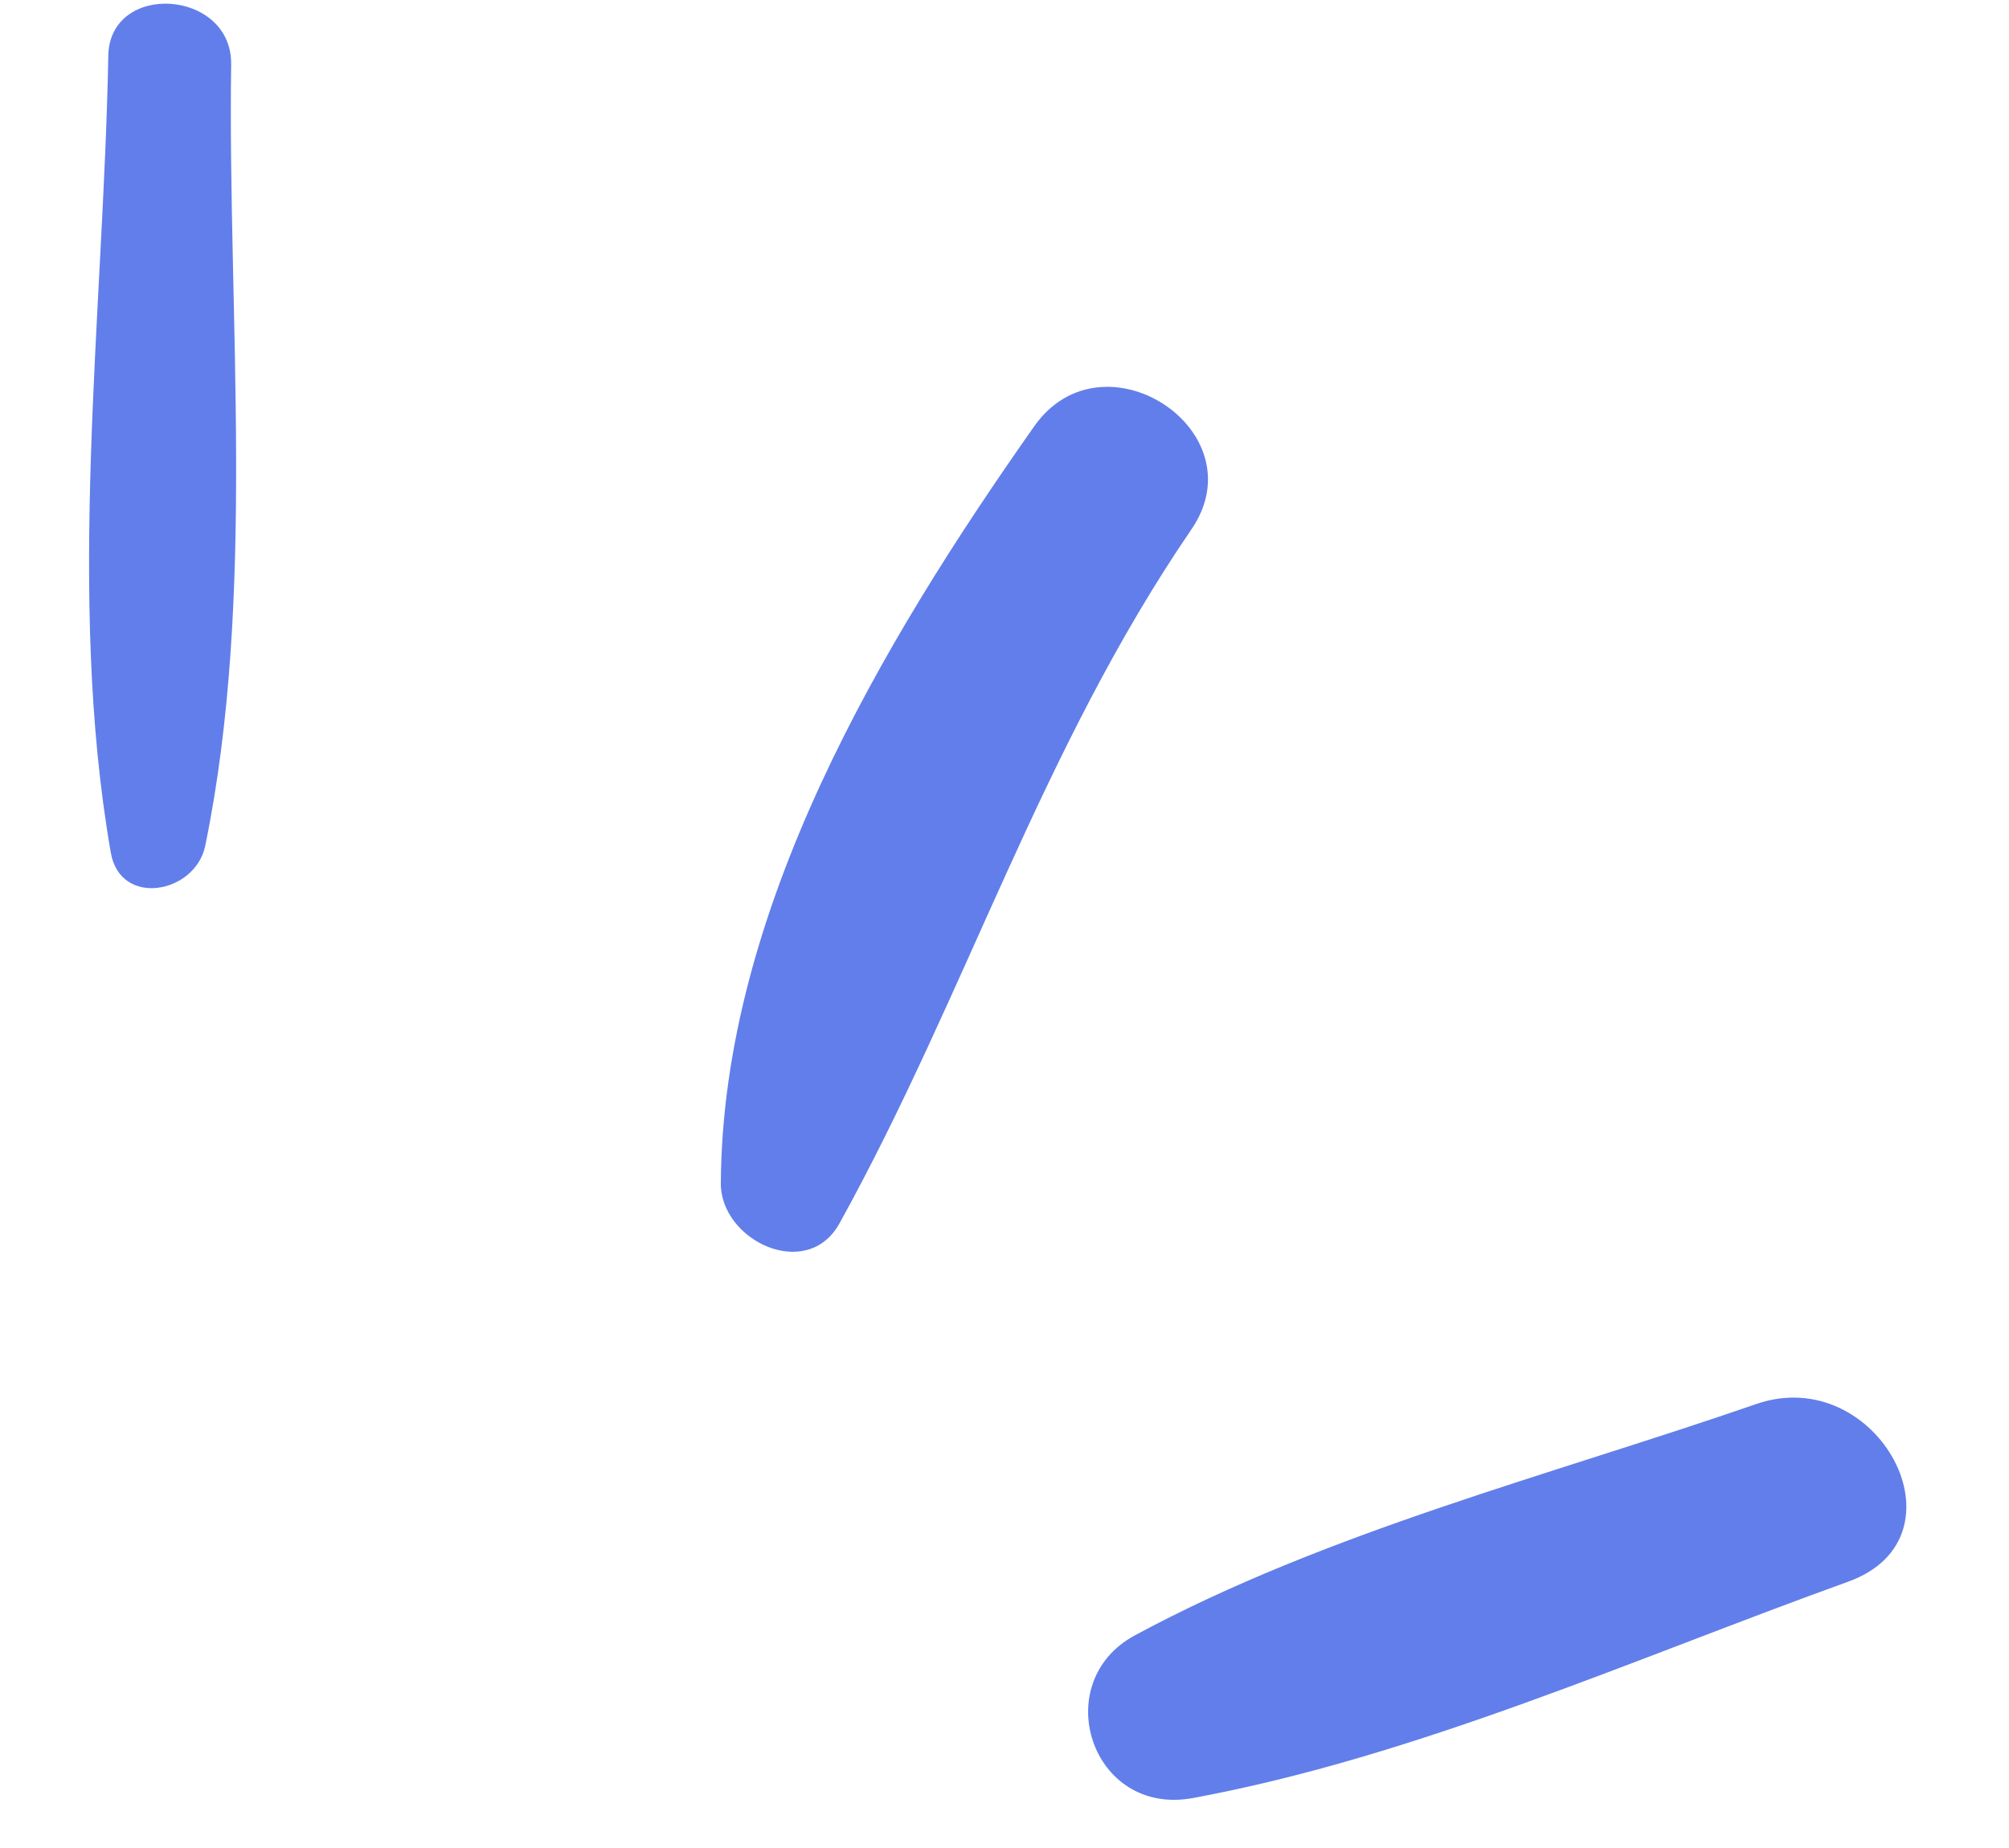
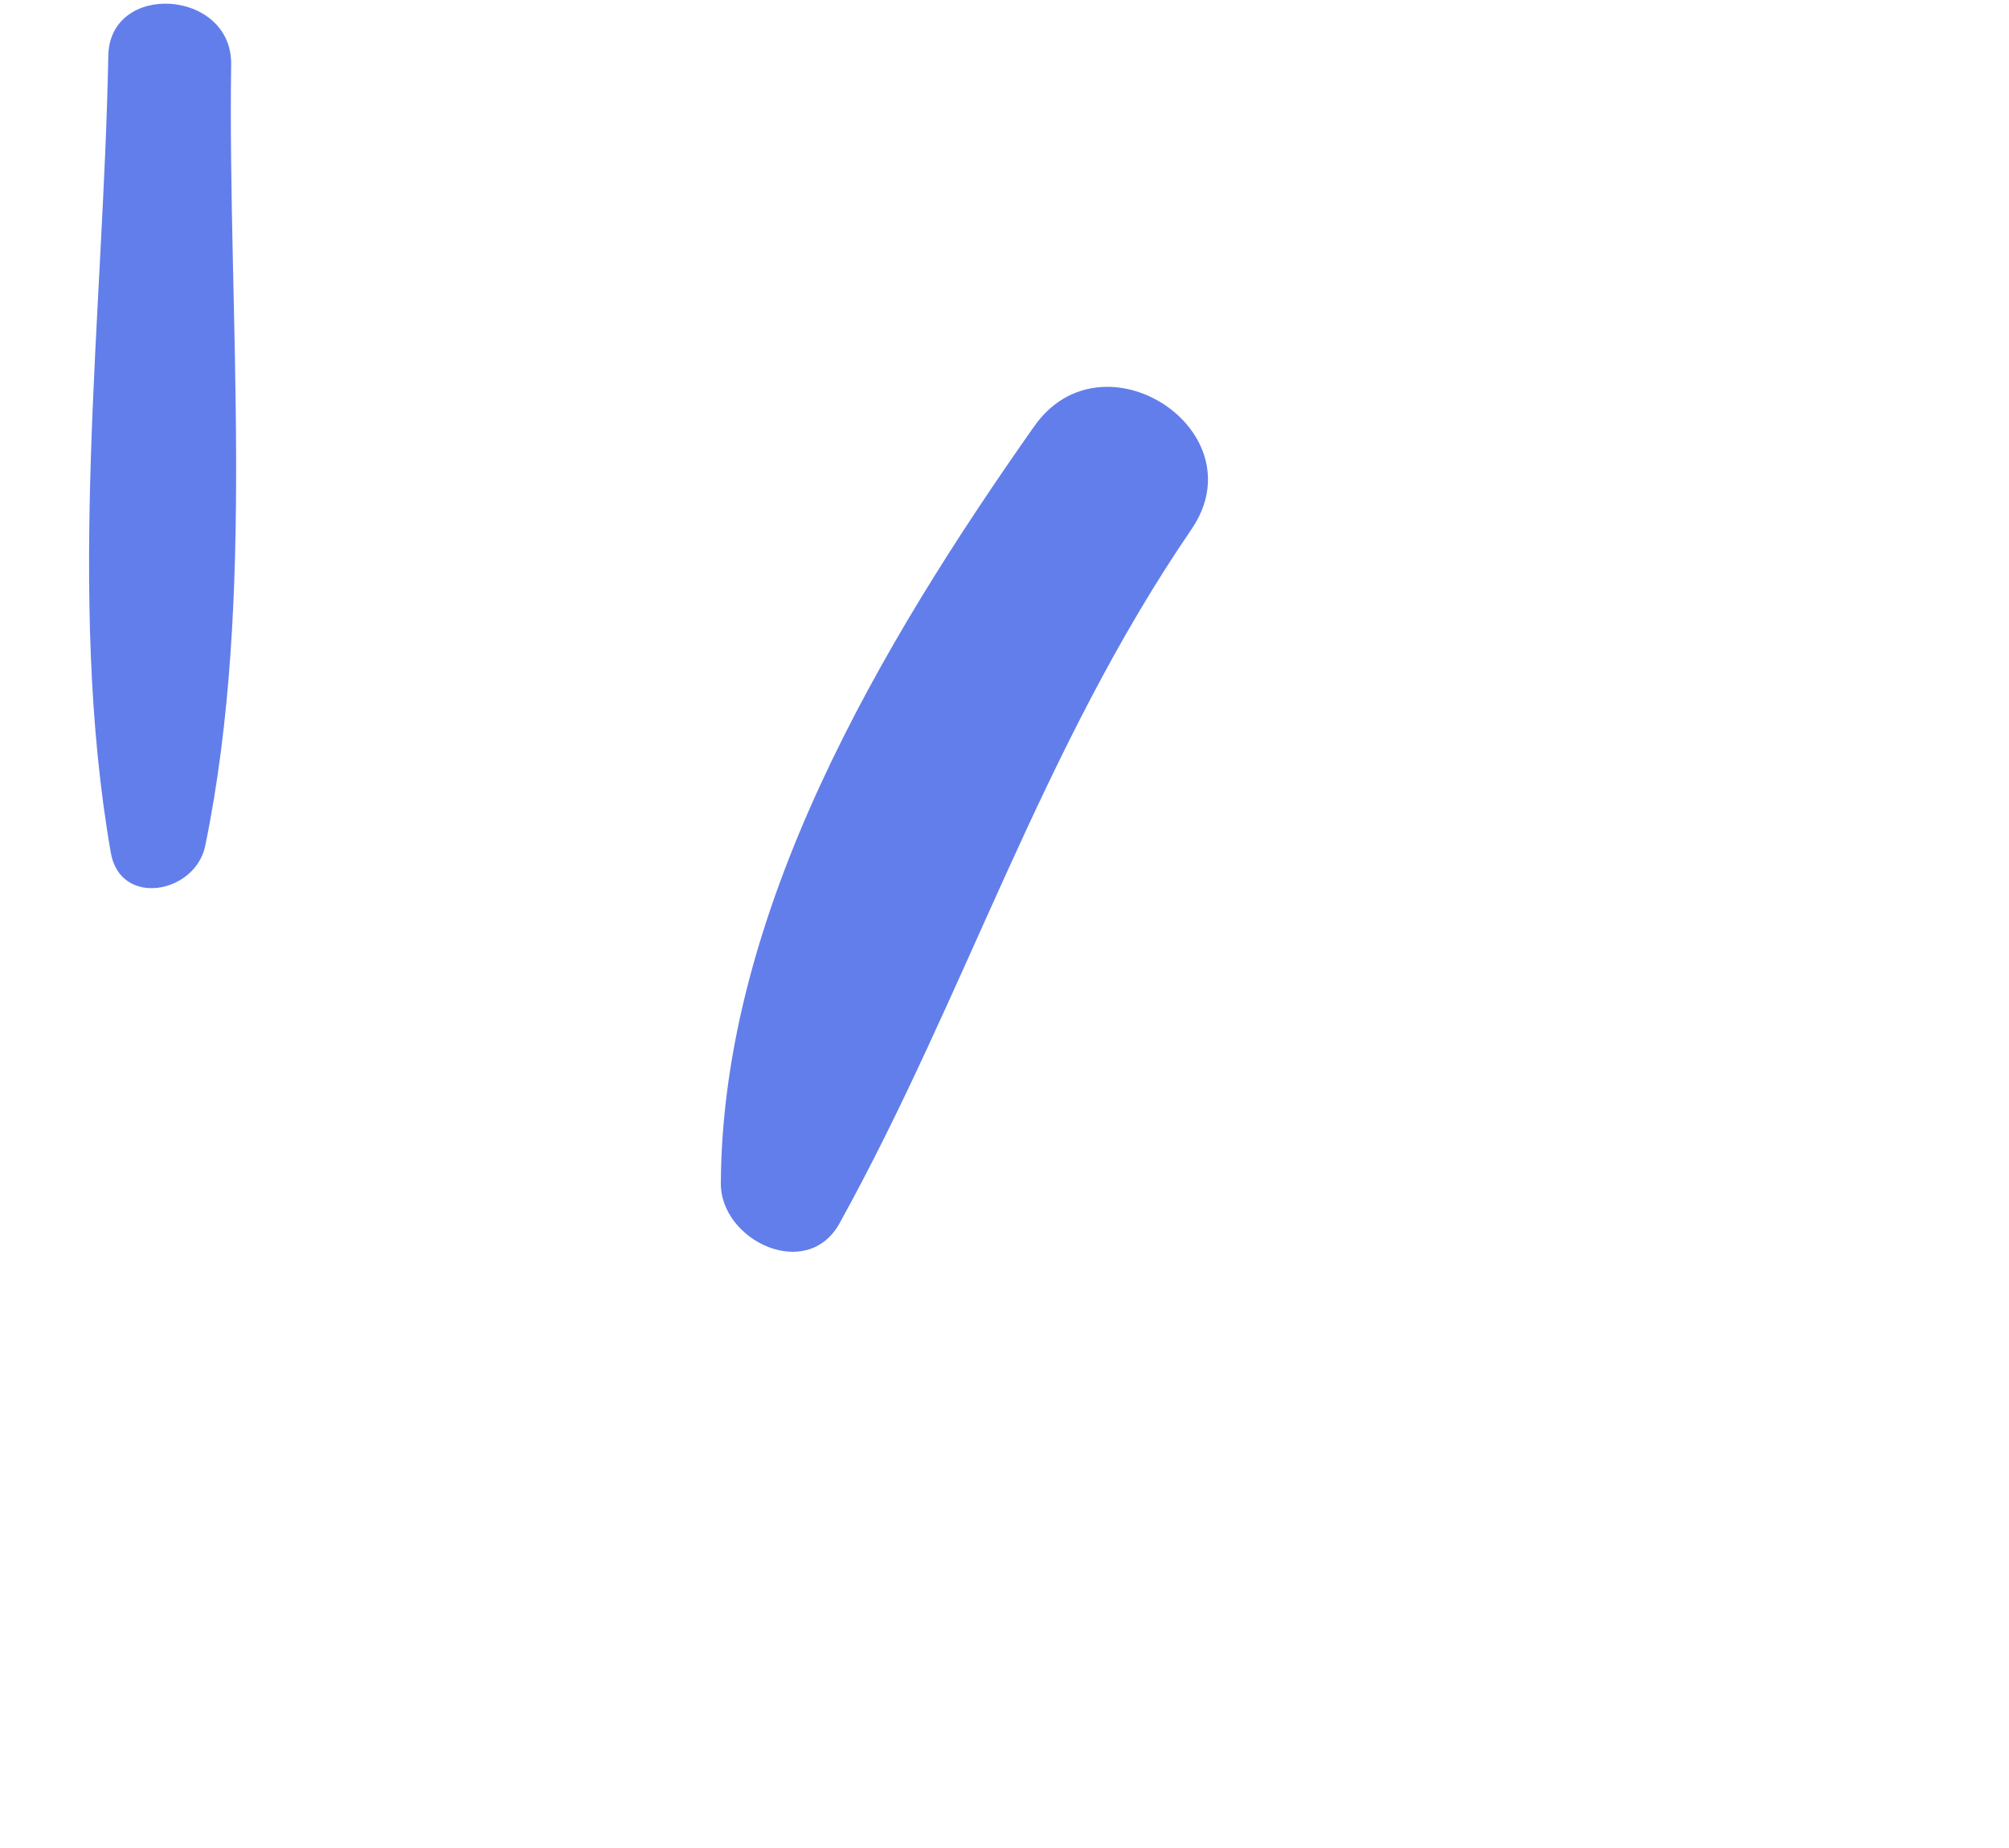
<svg xmlns="http://www.w3.org/2000/svg" width="50" height="46" viewBox="0 0 50 46" fill="none">
  <path d="M5.106 21.062C6.386 14.852 5.665 7.928 5.753 1.613C5.788 -0.278 2.701 -0.478 2.695 1.415C2.571 7.838 1.648 14.851 2.756 21.215C2.988 22.595 4.854 22.243 5.106 21.062Z" fill="#627EEA" />
  <path d="M20.891 30.456C24.047 24.75 25.907 18.652 29.651 13.179C31.333 10.723 27.448 8.184 25.74 10.611C21.912 16.051 17.977 22.683 17.94 29.456C17.934 30.878 20.079 31.91 20.891 30.456Z" fill="#627EEA" />
-   <path d="M45.996 39.371C49.076 38.261 46.736 33.913 43.717 34.946C38.579 36.724 33.024 38.128 28.248 40.705C26.075 41.874 27.154 45.231 29.696 44.755C35.255 43.725 40.656 41.296 45.996 39.371Z" fill="#627EEA" />
</svg>